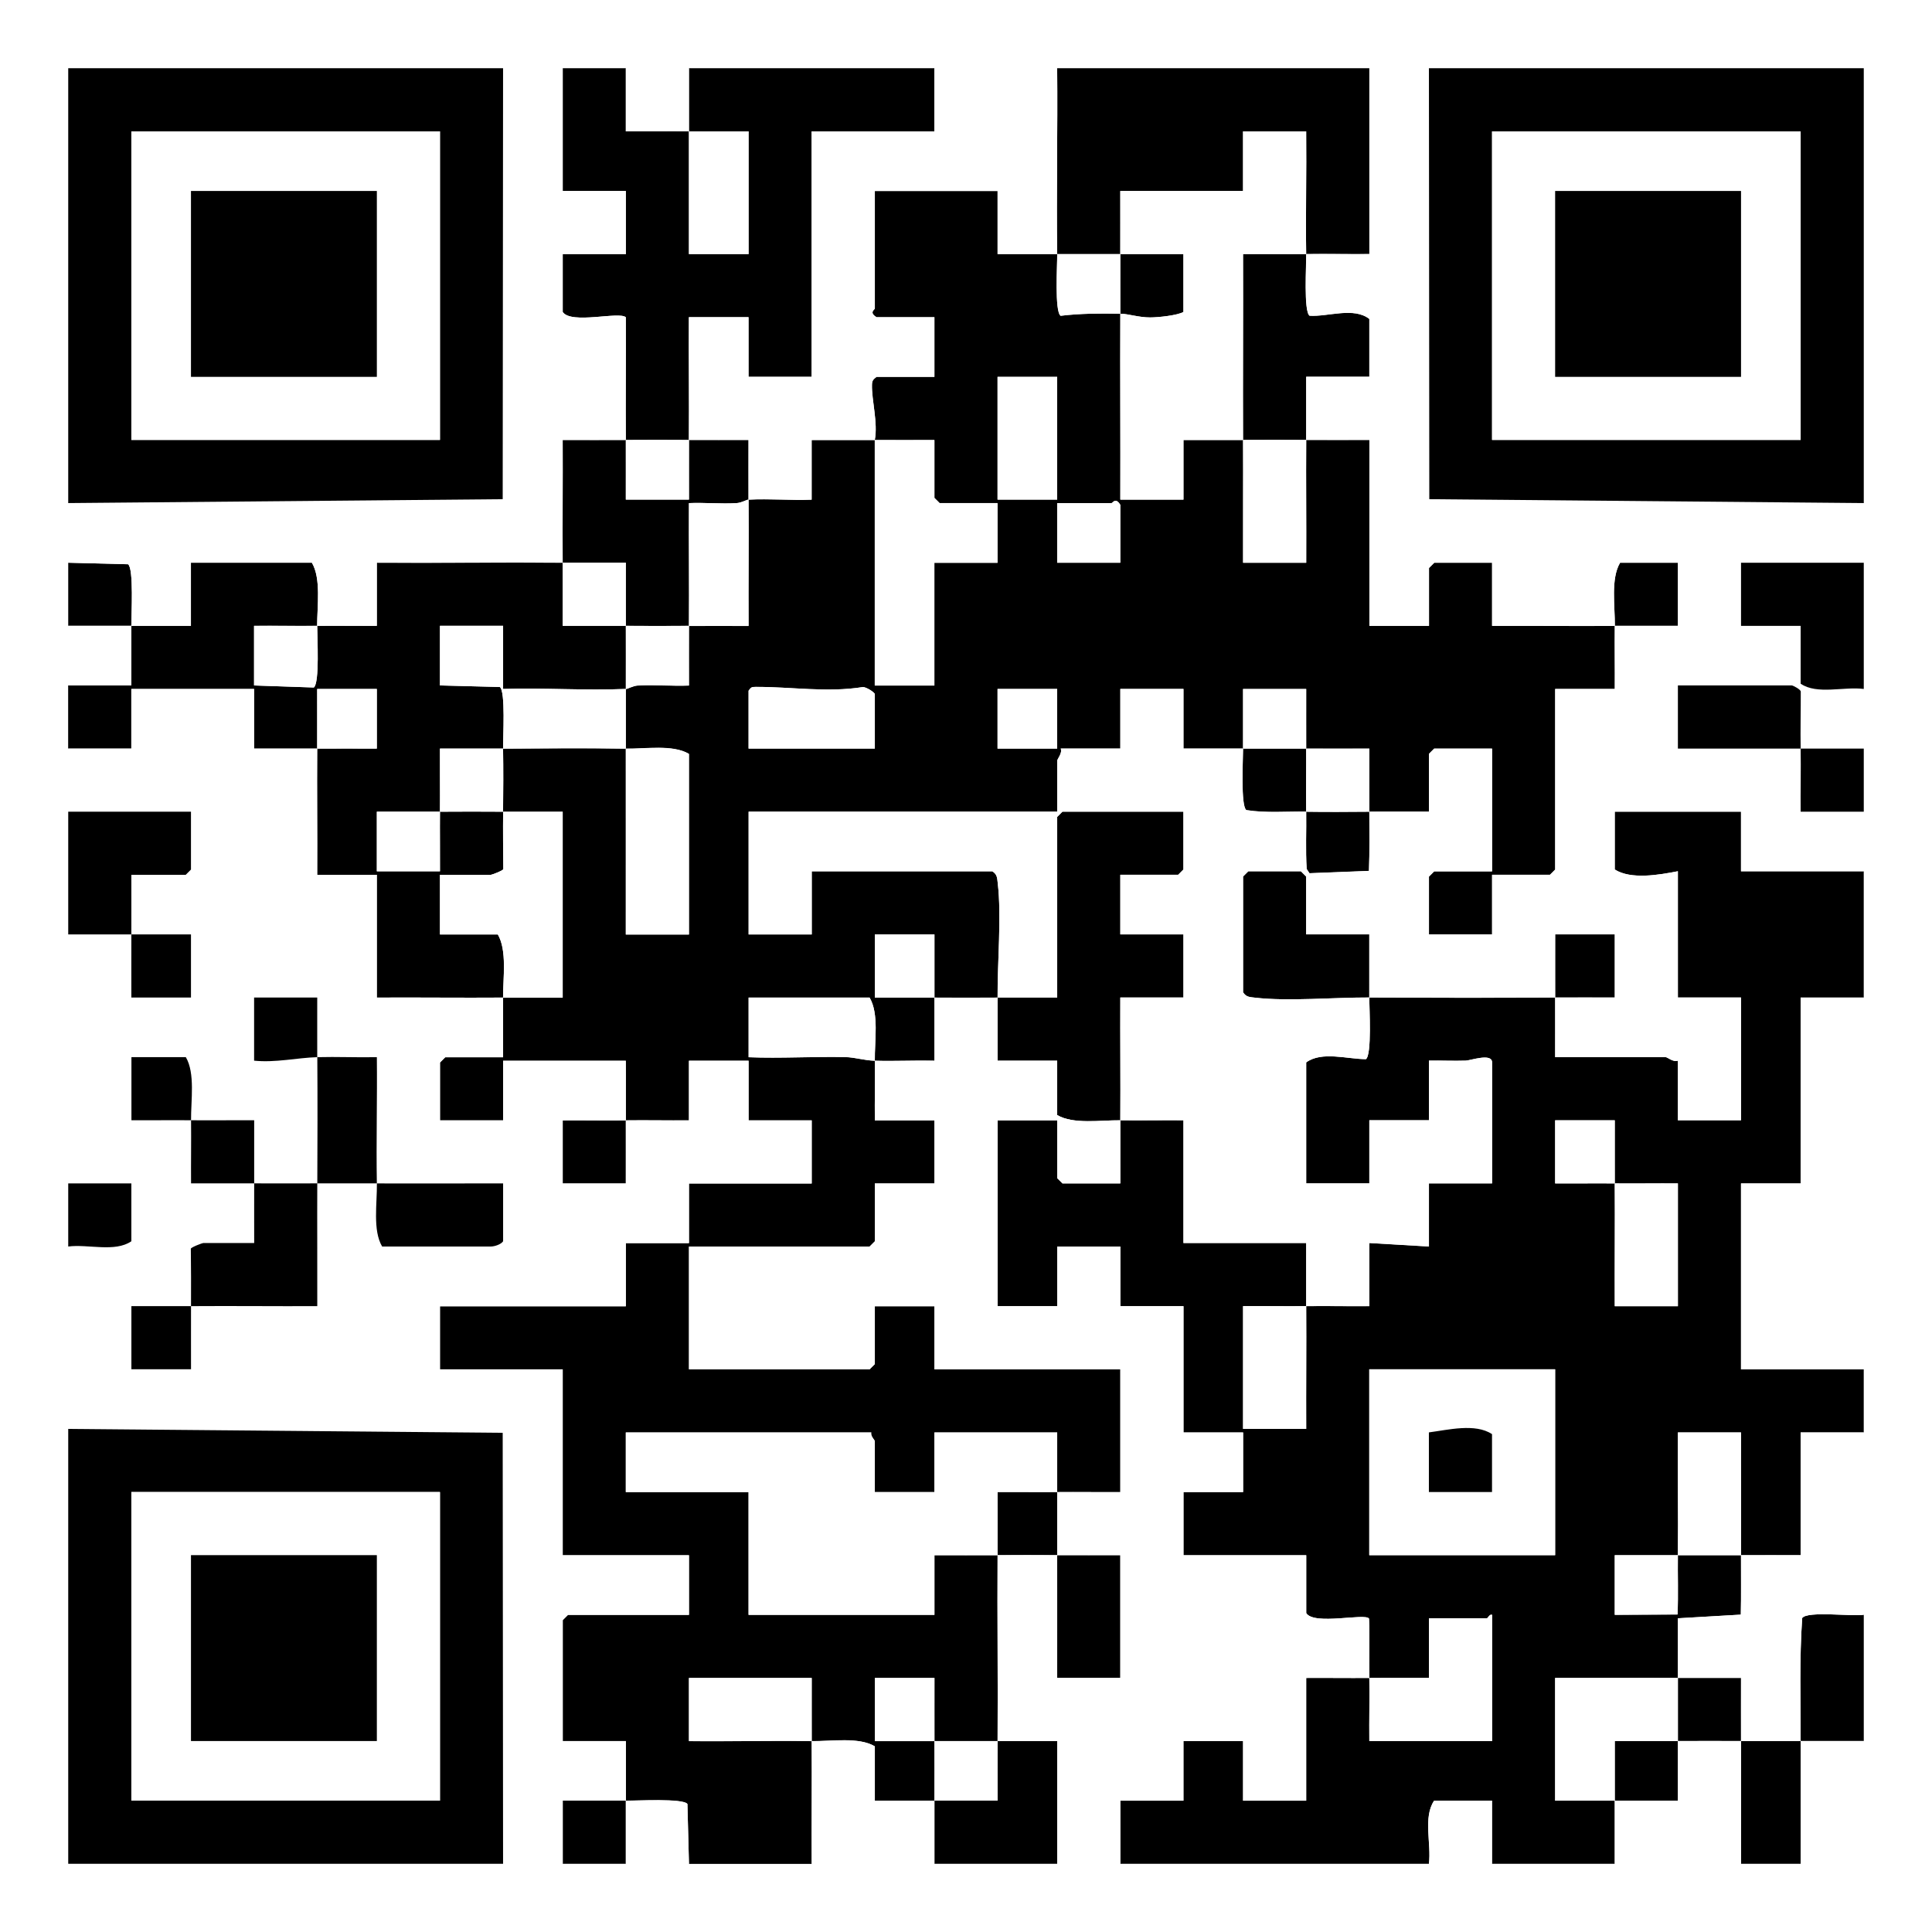
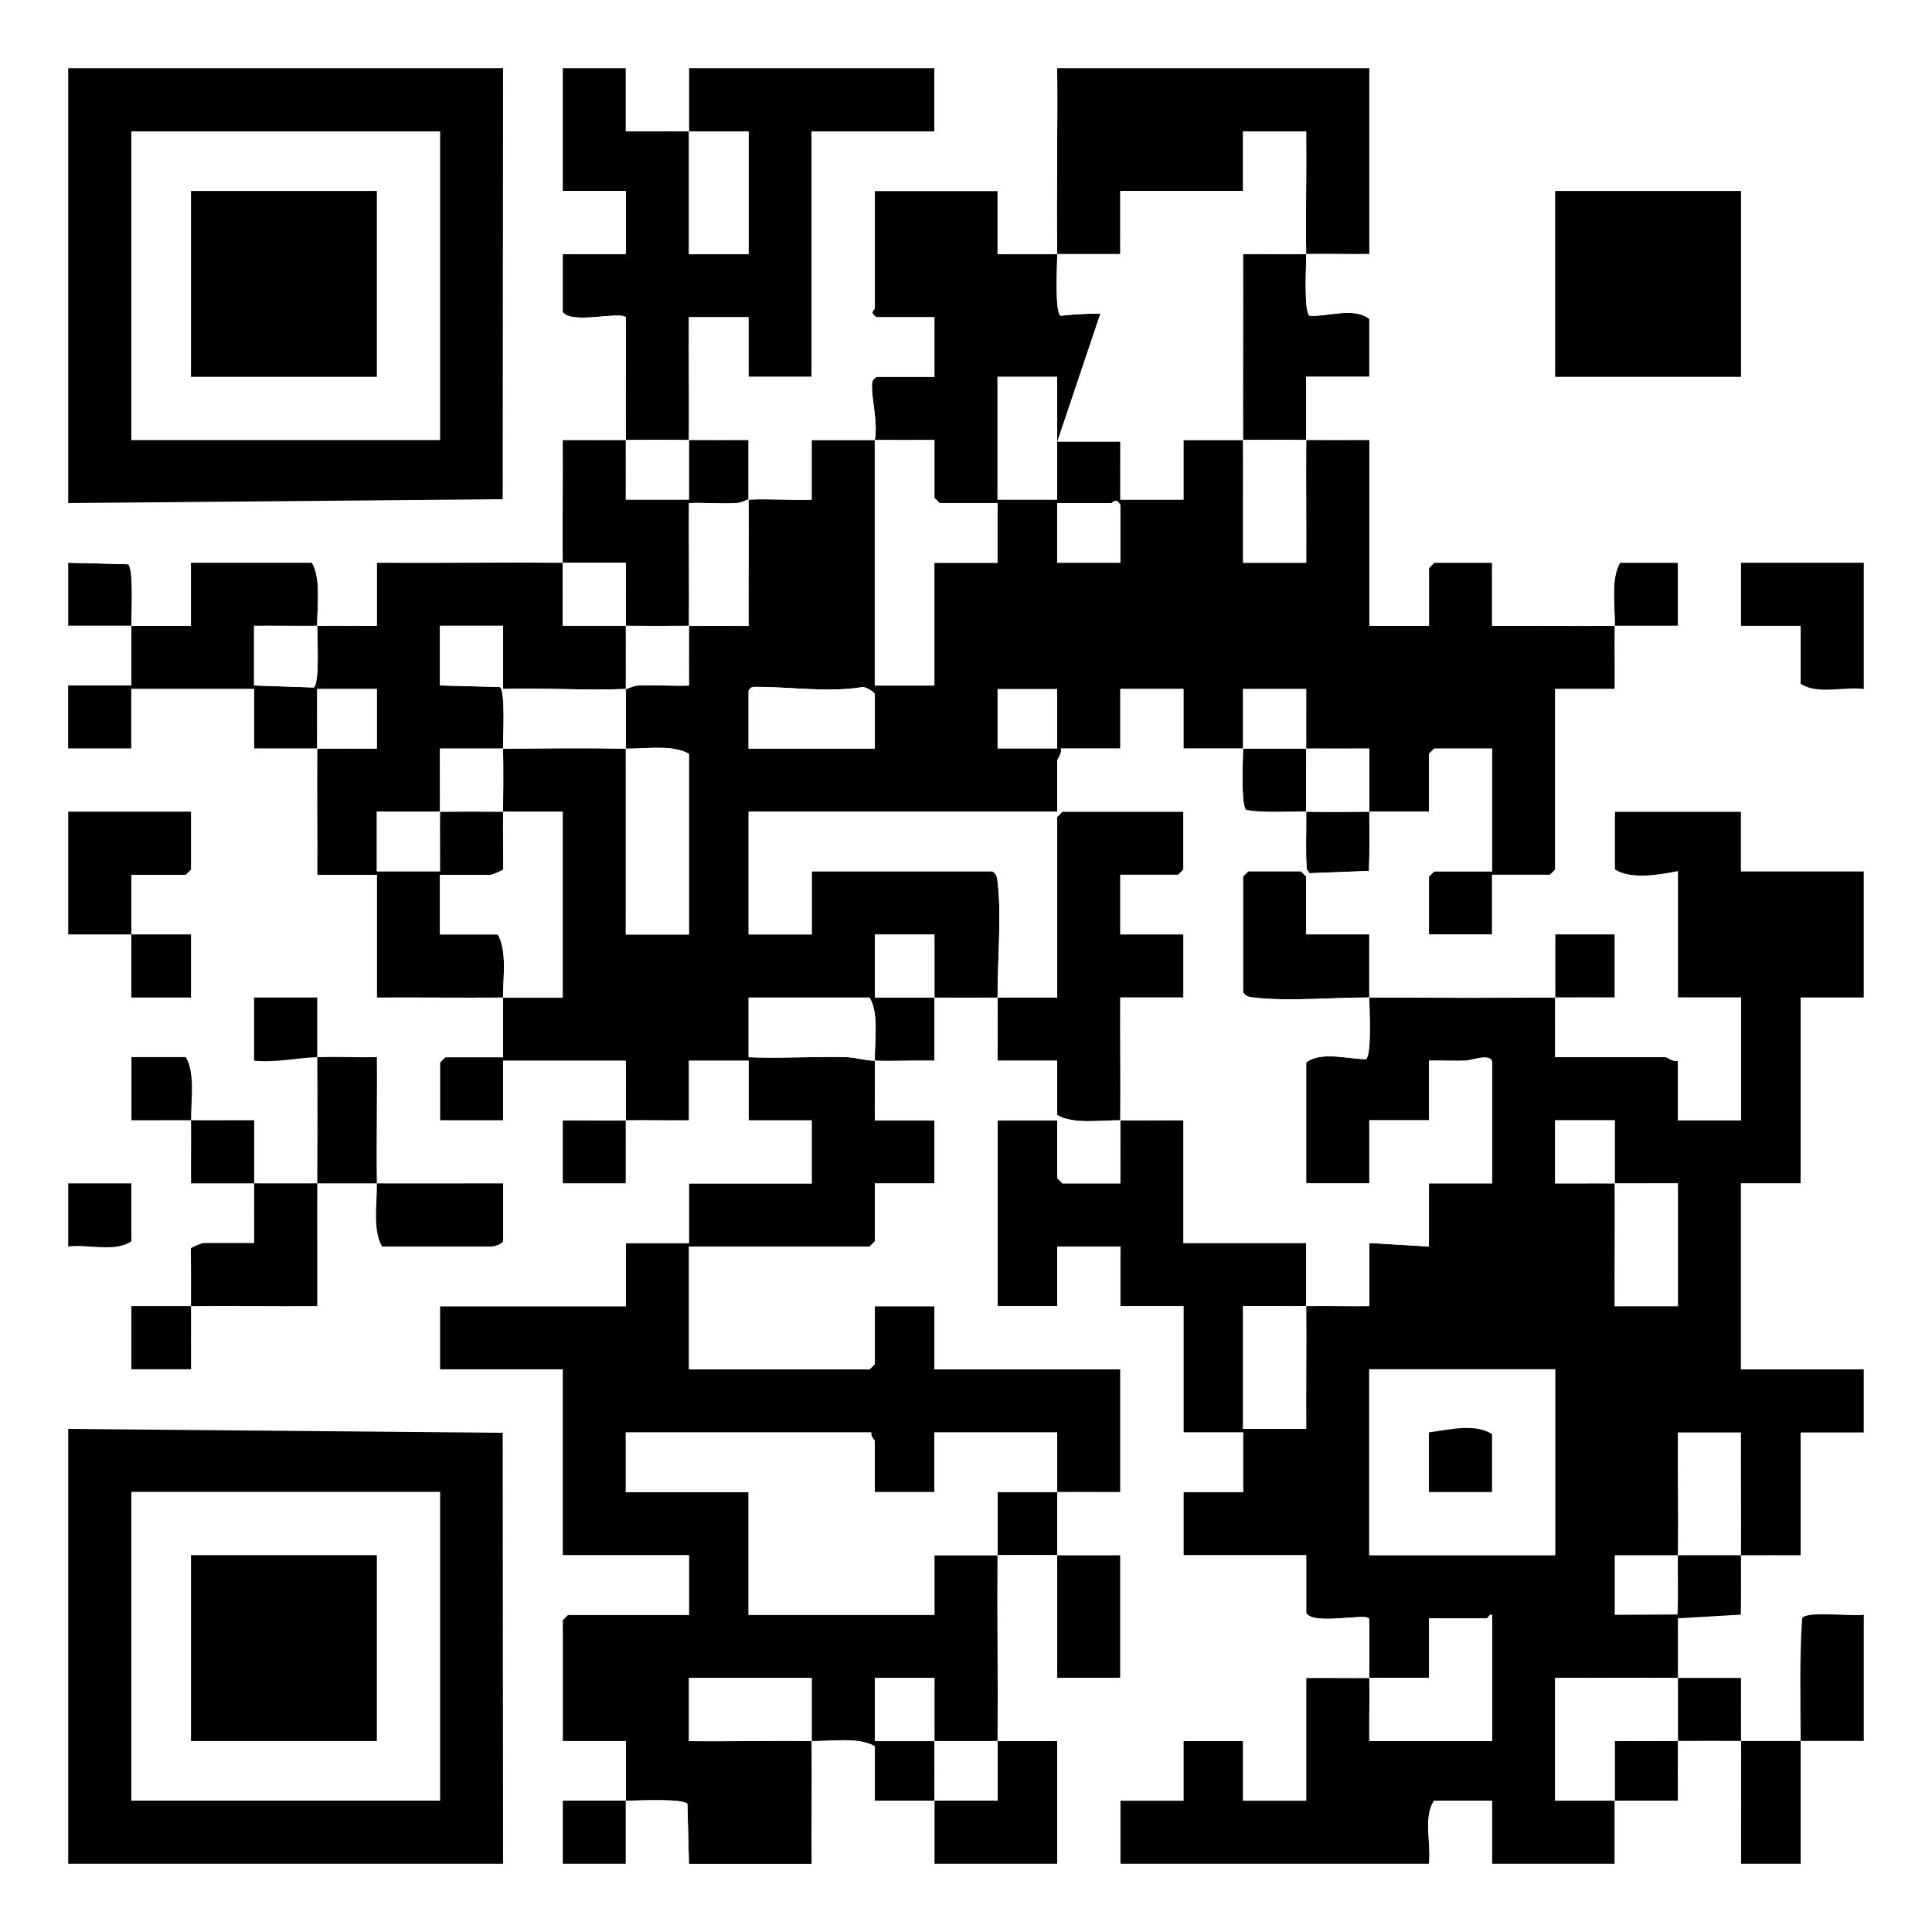
<svg xmlns="http://www.w3.org/2000/svg" id="Layer_2" data-name="Layer 2" viewBox="0 0 512 512">
  <defs>
    <style> .cls-1 { fill: #fff; } </style>
  </defs>
  <g id="Layer_1-2" data-name="Layer 1">
    <g>
      <rect class="cls-1" width="512" height="512" />
      <g>
        <path d="M264.36,264.36c5.25-.04,10.55.03,15.8,0v-47.86l1.39-1.39h32.06v15.33l-1.39,1.39h-15.33v15.8h16.73v16.73h-16.73c-.05,10.83.07,21.7,0,32.53-5.25-.06-12.47,1.13-16.73-1.39v-14.41h-15.8c-.03-5.56.04-11.17,0-16.73Z" />
        <path d="M362.88,215.11c-.02,5.22.12,10.49-.1,15.7l-15.76.62-.74-1.12c-.32-5.06-.05-10.15-.13-15.2,5.55.09,11.17.04,16.73,0Z" />
        <path d="M165.85,18.08v16.73c5.56.03,11.16-.05,16.73,0v32.53h15.8v-32.53c-5.25-.03-10.55.05-15.8,0v-16.73h65.06v16.73h-32.53v65.06h-16.73v-15.8h-15.8c-.06,10.83.08,21.7,0,32.53-5.56-.04-11.17-.04-16.73,0-.08-10.82.06-21.69,0-32.52-1.72-1.62-14.51,1.95-16.72-1.41v-15.33h16.73v-16.73h-16.73V18.08h16.73Z" />
        <path d="M346.15,198.38c.04,5.56-.09,11.17,0,16.73-5.26-.09-10.63.42-15.86-.41-1.54-1.07-.87-13.46-.87-16.32,5.56.04,11.17-.04,16.73,0Z" />
        <path d="M412.13,264.36c.03,5.25-.02,10.55,0,15.8h29.27c.5,0,2.07,1.44,3.25.93v15.8h16.73v-32.53h-16.73v-33.46c-4.95.96-12.4,2.28-16.73-.46v-15.33h33.46v15.8h32.53v33.46h-16.73v49.26h-15.8v49.26h32.53v16.73h-16.73v32.53c-5.25.03-10.55-.04-15.8,0,.07-10.83-.05-21.7,0-32.53h-16.73c-.1,10.83.14,21.7,0,32.53-5.56.04-11.17-.03-16.73,0v15.8l16.64-.09c.22-5.22.02-10.49.09-15.71,5.56-.04,11.17.04,16.73,0-.03,5.24.07,10.52-.05,15.75l-16.68.97c-.02,5.25.04,10.55,0,15.8-10.83-.07-21.7.05-32.53,0v32.53c5.25.02,10.55-.03,15.8,0-.01,5.56,0,11.16,0,16.73h-32.53v-16.73h-15.33c-2.99,4.36-.71,11.46-1.39,16.73h-81.78v-16.73h16.73v-15.8h15.8v15.8h16.73v-32.53c5.56-.04,11.17.05,16.73,0,.09,5.56-.06,11.17,0,16.73h32.53v-33.46c-.68-.25-1.11.93-1.39.93h-15.33v15.8c-5.25.03-10.55-.05-15.8,0-.08-5.22.15-10.49-.09-15.71-.9-1.57-14.63,1.86-16.64-1.48v-15.33h-32.53v-16.73h15.8v-15.8h-15.8v-33.46h-16.73v-15.8h-16.73v15.8h-15.8v-49.26h15.8v15.33l1.39,1.39h15.33c.03-5.56-.04-11.17,0-16.73,5.56.06,11.17-.04,16.73,0v32.53h32.53c.03,5.56-.04,11.17,0,16.73-5.56.07-11.17-.05-16.73,0v32.53h16.73c-.05-10.83.07-21.7,0-32.53,5.56-.07,11.17.05,16.73,0v-16.73l15.8.93v-16.73h16.73v-32.06c0-2.56-5.68-.51-6.98-.47-3.25.11-6.51-.06-9.75,0v15.8h-15.8v16.73h-16.73v-32.06c4.09-3.02,10.93-.87,15.83-.86,1.6-1.17.88-13.39.9-16.34-9.16-.04-21.6,1.06-30.25.05-1.35-.16-2.39-.12-3.21-1.44v-30.67l1.39-1.39h13.94l1.39,1.39v15.33h16.73c-.03,5.56.03,11.17,0,16.73,16.4.08,32.86.11,49.26,0-.03-5.56.02-11.17,0-16.73h15.8v16.73c-5.25.03-10.55-.04-15.8,0ZM427.93,313.62c-.04-5.56.03-11.17,0-16.73h-15.8v16.73c5.25.03,10.55-.05,15.8,0,.07,10.83-.05,21.7,0,32.53h16.73v-32.53c-5.56-.04-11.17.05-16.73,0ZM412.13,362.88h-49.26v49.26h49.26v-49.26Z" />
        <path d="M362.88,18.08v49.26c-5.56.05-11.17-.08-16.73,0-.15-10.82.11-21.7,0-32.53h-16.73v15.8h-32.53c-.03,5.56.04,11.17,0,16.73-5.56-.04-11.17.04-16.73,0-.21-16.4.15-32.86,0-49.26h82.71Z" />
        <path d="M280.16,395.4c.01,5.56-.02,11.17,0,16.73,5.56.04,11.17-.03,16.73,0v32.53h-16.73c-.03-10.83.04-21.7,0-32.53-5.25-.03-10.55-.03-15.8,0,.03-5.56-.02-11.17,0-16.73,5.25-.03,10.55.05,15.8,0Z" />
        <path d="M165.85,477.19c.01,5.56,0,11.16,0,16.73h-16.73v-16.73c5.56.04,11.16-.04,16.73,0Z" />
        <path d="M477.19,461.39c0,10.83,0,21.7,0,32.53h-15.8c-.05-10.83.07-21.7,0-32.53,5.25,0,10.54,0,15.8,0Z" />
        <path d="M493.92,427.93v33.46h-16.73c0-10.84-.35-21.76.41-32.59,1.35-1.94,13.26-.37,16.32-.87Z" />
        <path d="M444.66,461.39c-.04,5.25.02,10.55,0,15.8-5.56-.03-11.17.03-16.73,0,0-5.26,0-10.55,0-15.8,5.56-.02,11.17.04,16.73,0Z" />
        <path d="M264.36,461.39c5.25.04,10.55-.02,15.8,0v32.53h-32.53v-16.73c5.56.03,11.17-.03,16.73,0,.02-5.25-.04-10.55,0-15.8Z" />
        <path d="M231.84,116.6c.87-4.56-.86-10.55-.75-14.63.03-1.14.35-1.43,1.22-2.1h15.33v-15.8h-15.33c-2.11-1.29-.46-2-.46-2.32v-31.13h32.53v16.73c5.25.03,10.55-.04,15.8,0,.04,2.96-.72,15.15.9,16.34,5.25-.64,10.53-.64,15.83-.54-.07,16.4.05,32.85,0,49.26h16.73v-15.8c5.25-.03,10.55.04,15.8,0,.05,10.83-.03,21.7,0,32.53h16.73c.05-10.83-.07-21.7,0-32.53,5.56.04,11.17-.03,16.73,0v49.26h15.8v-15.33l1.39-1.39h15.33v16.73c10.83-.05,21.7.07,32.53,0,.06-5.25-1.13-12.47,1.39-16.73h15.33v16.73c-5.56.03-11.17-.04-16.73,0-.06,5.56.04,11.17,0,16.73h-15.8v47.86l-1.39,1.39h-15.33v15.8h-16.73v-15.33l1.39-1.39h15.33v-32.53h-15.33l-1.39,1.39v15.33c-5.25.03-10.55-.04-15.8,0,.02-5.56-.02-11.17,0-16.73-5.56-.02-11.17.04-16.73,0-.04-5.25.03-10.55,0-15.8h-16.73c0,5.25,0,10.54,0,15.8-5.25-.04-10.55.03-15.8,0v-15.8h-16.73v15.8h-15.8c.51,1.19-.93,2.75-.93,3.25v13.48h-81.78v32.53h16.73v-16.73h47.86c1.33.82,1.28,1.85,1.44,3.21,1.02,8.67-.11,21.07-.05,30.25-5.56.04-11.17.04-16.73,0v-16.73h-15.8v16.73c5.25.03,10.55-.04,15.8,0,0,5.57,0,11.17,0,16.73-5.25-.12-10.56.15-15.8,0-.09-5.27,1.15-12.46-1.39-16.73h-32.06v15.8c8.47.34,17.07-.22,25.59-.04,2.55.05,5,.88,7.86.97.09,5.25-.06,10.55,0,15.8h15.8v16.73h-15.8v15.33l-1.39,1.39h-47.86v32.53h47.86l1.39-1.39v-15.33h15.8v16.73h49.26v32.53c-5.56.04-11.17-.05-16.73,0v-15.8h-32.53v15.8h-15.8v-13.48c0-.31-1.23-1.41-.93-2.32h-65.06v15.8h32.53v32.53h49.26v-15.8c5.56-.03,11.17.04,16.73,0-.1,16.4.11,32.85,0,49.26-5.56-.04-11.17.04-16.73,0-.04-5.56.03-11.17,0-16.73h-15.8v16.73c5.25.03,10.55-.04,15.8,0,.03,5.25,0,10.55,0,15.8-5.25-.03-10.55.02-15.8,0v-14.41c-4.27-2.54-11.46-1.31-16.73-1.39-.04-5.56.03-11.17,0-16.73h-32.53v16.73c10.82.13,21.71-.18,32.53,0,.07,10.83-.05,21.7,0,32.53h-32.53l-.41-15.86c-1.08-1.55-13.44-.85-16.32-.87-.01-5.25,0-10.55,0-15.8h-16.73v-32.06l1.39-1.39h32.06v-15.8h-33.46v-49.26h-32.53v-16.73h49.26v-16.73h16.73v-15.8h32.53v-16.73h-16.73v-15.8h-15.8v15.8c-5.56.05-11.17-.07-16.73,0,.03,5.56-.02,11.17,0,16.73h-16.73v-16.73c5.56-.05,11.17.07,16.73,0-.03-5.25.04-10.54-.01-15.79h-32.51s0,15.79,0,15.79h-16.73v-15.33l1.39-1.39h15.33c0-5.25,0-10.54,0-15.8,5.25-.04,10.55.03,15.8,0v-49.26c-5.25-.03-10.55.04-15.8,0,.06-5.55.09-11.18,0-16.73,10.81-.07,21.72-.18,32.53,0,.04,16.4-.03,32.85,0,49.26h16.73v-47.86c-4.27-2.54-11.46-1.31-16.73-1.39-.01-5.25.02-10.55,0-15.8.53-.02,1.85-.86,3.2-.94,4.49-.25,9.05.19,13.53.01.02-5.25-.04-10.55,0-15.8,5.25-.04,10.55.02,15.8,0-.06-11.14.07-22.32,0-33.46,5.53-.29,11.19.21,16.73,0v-15.8c5.56.02,11.17-.03,16.73,0v65.06h15.8v-32.53h16.73v-15.8h-15.33l-1.39-1.39v-15.33c-5.25-.02-10.55.03-15.8,0ZM280.16,99.87h-15.8v32.53h15.8v-32.53ZM296.89,149.12v-15.33c-1.29-2.11-2-.46-2.32-.46h-14.41v15.8h16.73ZM231.84,198.38v-14.41c0-.46-2.31-1.97-3.22-1.89-9.4,1.5-18.96-.08-28.34-.05-1.08,0-1.2.06-1.9,1.01v15.33h33.46ZM280.16,182.58h-15.8v15.8h15.8v-15.8Z" />
        <path d="M444.66,444.66c5.56.03,11.17-.02,16.73,0,.02,5.56-.04,11.17,0,16.73-5.56,0-11.17-.04-16.73,0,.04-5.56-.04-11.17,0-16.73Z" />
        <path d="M84.07,165.85c-5.56.05-11.17-.04-16.73,0v15.8l15.83.54c1.58-1.16.9-13.38.9-16.34,5.25-.05,10.55.03,15.8,0v-16.73c16.4.08,32.85-.1,49.26,0,.03,5.56-.02,11.17,0,16.73,5.56.02,11.17-.04,16.73,0,.04,5.56-.02,11.17,0,16.73-10.79.45-21.73-.33-32.53,0v-16.73h-16.73v15.8l15.86.41c1.57,1.1.82,13.42.87,16.32-5.56.03-11.17-.02-16.73,0-.03,5.56.05,11.17,0,16.73-5.56.04-11.17-.03-16.73,0v15.8h16.73c.03-5.25-.05-10.55,0-15.8,5.56-.04,11.17-.04,16.73,0-.06,5.06,0,10.15.05,15.22-.11.41-3.06,1.51-3.31,1.51h-13.48v15.8h15.33c2.48,4.23,1.38,11.51,1.39,16.73-11.14.08-22.32-.06-33.46,0v-32.53h-15.8c.06-11.14-.08-22.32,0-33.46,5.25-.03,10.55.02,15.8,0v-15.8h-15.8c-.03,5.25.04,10.55,0,15.8-5.56.03-11.17-.02-16.73,0v-15.8h-32.53v15.8h-16.73v-16.73h16.73c-.01-5.25,0-10.54,0-15.8,5.25-.01,10.55,0,15.8,0v-16.73h32.06c2.48,4.23,1.39,11.51,1.39,16.73Z" />
        <path d="M296.89,67.34c5.56.04,11.17-.03,16.73,0v15.33c-1.58.9-6.55,1.44-8.8,1.45-3.05.01-5.69-.94-7.93-.99.02-5.25-.03-10.55,0-15.8Z" />
        <path d="M346.15,67.34c.04,2.91-.71,15.16.88,16.34,4.94.32,11.67-2.38,15.84.85v15.33h-16.73c-.03,5.56.04,11.17,0,16.73-5.56-.04-11.17-.04-16.73,0-.07-16.4.06-32.86,0-49.26,5.56-.05,11.17.08,16.73,0Z" />
        <path d="M34.81,165.85c-5.56.01-11.16,0-16.73,0v-16.73l15.86.41c1.54,1.07.87,13.46.87,16.32Z" />
        <path d="M165.85,116.6c.04,5.25-.03,10.55,0,15.8h16.73c.03-5.25-.04-10.55,0-15.8,5.25.04,10.55-.02,15.8,0,.02,5.25-.04,10.55,0,15.8-.56.03-1.84.85-3.2.94-4.17.25-8.43-.19-12.6-.01-.05,10.83.08,21.7,0,32.53-5.56.04-11.17.04-16.73,0-.04-5.56.02-11.17,0-16.73-5.56-.02-11.17.04-16.73,0-.07-10.83.05-21.7,0-32.53,5.56-.02,11.17.04,16.73,0Z" />
        <path class="cls-1" d="M182.58,116.6c-.04,5.25.03,10.55,0,15.8h-16.73c-.03-5.25.04-10.55,0-15.8,5.56-.04,11.17-.04,16.73,0Z" />
        <path class="cls-1" d="M329.42,198.38c0-5.25,0-10.54,0-15.8h16.73c.03,5.25-.04,10.55,0,15.8-5.56-.04-11.17.04-16.73,0Z" />
        <path class="cls-1" d="M198.38,132.39c.08,11.14-.06,22.32,0,33.46-5.25.02-10.55-.04-15.8,0,.07-10.83-.05-21.7,0-32.53,4.17-.18,8.43.26,12.6.01,1.36-.08,2.65-.91,3.2-.94Z" />
        <path class="cls-1" d="M215.11,461.39c-10.82-.18-21.7.13-32.53,0v-16.73h32.53c.03,5.56-.04,11.17,0,16.73,5.27.09,12.46-1.15,16.73,1.39v14.41c5.25.02,10.55-.03,15.8,0v16.73h-32.53c-.05-10.83.07-21.7,0-32.53Z" />
        <path class="cls-1" d="M247.64,461.39c-5.25-.04-10.55.03-15.8,0v-16.73h15.8c.03,5.56-.04,11.17,0,16.73,5.56.04,11.17-.04,16.73,0-.04,5.25.02,10.55,0,15.8-5.56-.03-11.17.03-16.73,0,0-5.25.03-10.55,0-15.8Z" />
        <path class="cls-1" d="M296.89,67.34c-.03,5.25.02,10.55,0,15.8-5.29-.1-10.58-.1-15.83.54-1.62-1.19-.86-13.37-.9-16.34,5.56.04,11.17-.04,16.73,0Z" />
        <path class="cls-1" d="M149.12,149.12c5.56.03,11.17-.02,16.73,0,.02,5.56-.04,11.17,0,16.73-5.56-.04-11.17.02-16.73,0-.02-5.56.04-11.17,0-16.73Z" />
-         <path class="cls-1" d="M296.89,67.34c.04-5.56-.03-11.17,0-16.73h32.53v-15.8h16.73c.11,10.82-.15,21.7,0,32.53-5.56.07-11.17-.05-16.73,0,.06,16.41-.06,32.86,0,49.26-5.25.04-10.55-.03-15.8,0v15.8h-16.73c.05-16.4-.07-32.85,0-49.26,2.24.04,4.87,1,7.93.99,2.26,0,7.22-.55,8.8-1.45v-15.33c-5.56-.03-11.17.04-16.73,0Z" />
+         <path class="cls-1" d="M296.89,67.34c.04-5.56-.03-11.17,0-16.73h32.53v-15.8h16.73c.11,10.82-.15,21.7,0,32.53-5.56.07-11.17-.05-16.73,0,.06,16.41-.06,32.86,0,49.26-5.25.04-10.55-.03-15.8,0v15.8h-16.73v-15.33c-5.56-.03-11.17.04-16.73,0Z" />
        <path class="cls-1" d="M34.81,165.85c0,5.26,0,10.55,0,15.8h-16.73v-15.8c5.56,0,11.16.01,16.73,0Z" />
        <path class="cls-1" d="M133.32,198.38c-.05-2.91.7-15.23-.87-16.32l-15.86-.41v-15.8h16.73v16.73c10.8-.33,21.74.45,32.53,0,.02,5.25-.01,10.55,0,15.8,5.27.09,12.46-1.15,16.73,1.39v47.86h-16.73c-.03-16.4.04-32.85,0-49.26-10.81-.18-21.71-.07-32.53,0Z" />
        <path class="cls-1" d="M182.58,165.85c-.04,5.25.02,10.55,0,15.8-4.48.18-9.04-.26-13.53-.01-1.36.08-2.68.91-3.2.94-.02-5.56.04-11.17,0-16.73,5.56.04,11.17.04,16.73,0Z" />
        <path class="cls-1" d="M378.68,18.08l.1,114.21,115.14,1.03v15.8h-32.53v16.73h15.8v15.33c4.36,2.99,11.46.71,16.73,1.39v15.8h-16.73c-.08-5.04.05-10.12.03-15.16-.19-.61-2.1-1.57-2.36-1.57h-30.2v16.73h32.53c.09,5.56-.06,11.17,0,16.73h16.73s0,15.79,0,15.79h-32.53v-15.8h-33.46v15.33c4.33,2.74,11.78,1.42,16.73.46v33.46h16.73v32.53h-16.73v-15.8c-1.19.51-2.75-.93-3.25-.93h-29.27c-.02-5.25.03-10.55,0-15.8,5.25-.04,10.55.03,15.8,0v-16.73h-15.8c.02,5.56-.03,11.17,0,16.73-16.4.11-32.86.08-49.26,0,.03-5.56-.03-11.17,0-16.73h-16.73v-15.33l-1.39-1.39h-13.94l-1.39,1.39v30.67c.82,1.33,1.85,1.28,3.21,1.44,8.65,1.02,21.09-.09,30.25-.05-.02,2.94.7,15.16-.9,16.34-4.9-.01-11.74-2.16-15.83.86v32.06h16.73v-16.73h15.8v-15.8c3.24-.06,6.5.11,9.75,0,1.3-.04,6.98-2.09,6.98.47v32.06h-16.73v16.73l-15.8-.93v16.73c-5.56.05-11.17-.07-16.73,0,.07,10.83-.05,21.7,0,32.53h-16.73v-32.53c5.56-.05,11.17.07,16.73,0-.04-5.56.03-11.17,0-16.73h-32.53v-32.53c-5.56-.04-11.17.06-16.73,0,.07-10.83-.05-21.7,0-32.53h16.73v-16.73h-16.73v-15.8h15.33l1.39-1.39v-15.33h-32.06l-1.39,1.39v47.86c-5.25.03-10.55-.04-15.8,0-.06-9.18,1.07-21.58.05-30.25-.16-1.35-.12-2.39-1.44-3.21h-47.86v16.73h-16.73v-32.53h81.78v-13.48c0-.5,1.44-2.07.93-3.25h15.8v-15.8h16.73v15.8c5.25.03,10.55-.04,15.8,0,0,2.86-.67,15.25.87,16.32,5.23.82,10.6.32,15.86.41.08,5.05-.19,10.15.13,15.2l.74,1.12,15.76-.62c.22-5.21.08-10.48.1-15.7,5.25-.04,10.55.03,15.8,0v-15.33l1.39-1.39h15.33v32.53h-15.33l-1.39,1.39v15.33h16.73v-15.8h15.33l1.39-1.39v-47.86h15.8c.04-5.56-.06-11.17,0-16.73,5.56-.04,11.17.03,16.73,0v-16.73h-15.33c-2.52,4.26-1.34,11.48-1.39,16.73-10.83.07-21.7-.05-32.53,0v-16.73h-15.33l-1.39,1.39v15.33h-15.8v-49.26c-5.56-.03-11.17.04-16.73,0,.04-5.56-.03-11.17,0-16.73h16.73v-15.33c-4.17-3.23-10.9-.54-15.84-.85-1.59-1.18-.84-13.43-.88-16.34,5.56-.07,11.17.05,16.73,0V18.08s15.79,0,15.79,0Z" />
        <path class="cls-1" d="M264.36,412.13c-5.56.04-11.17-.03-16.73,0v15.8h-49.26v-32.53h-32.53v-15.8h65.06c-.3.91.93,2.02.93,2.32v13.48h15.8v-15.8h32.53v15.8c-5.25.05-10.55-.03-15.8,0-.02,5.56.04,11.17,0,16.73Z" />
        <path class="cls-1" d="M18.08,198.38h16.73v-15.8h32.53v15.8c5.56-.02,11.17.03,16.73,0,.04-5.25-.03-10.55,0-15.8h15.8v15.8c-5.25.02-10.55-.03-15.8,0-.08,11.14.06,22.32,0,33.46h15.8v32.53c11.14-.06,22.32.08,33.46,0,0,5.25,0,10.54,0,15.8h-15.33l-1.39,1.39v15.33h16.73v-15.8h32.51c.05,5.26-.02,10.55.01,15.8-5.56.07-11.17-.05-16.73,0v16.73h16.73c-.02-5.56.03-11.17,0-16.73,5.56-.07,11.17.05,16.73,0v-15.8h15.8v15.8h16.73v16.73h-32.53v15.8h-16.73v16.73h-49.26v16.73h32.53v49.26h33.46v15.8h-32.06l-1.39,1.39v32.06h16.73c0,5.25-.01,10.55,0,15.8-5.56-.04-11.17.03-16.73,0v16.73s-15.79,0-15.79,0l-.1-114.21-115.14-1.03v-48.33c5.27-.69,12.37,1.59,16.73-1.39v-15.33h-16.73v-65.98c5.56.03,11.17-.04,16.73,0-.03,5.56.02,11.17,0,16.73h15.8v-16.73c-5.25-.03-10.55.04-15.8,0,.03-5.25-.02-10.55,0-15.8h14.41l1.39-1.39v-15.33H18.08v-16.73ZM84.07,280.16c-.04-5.25.03-10.55,0-15.8h-16.73v16.73c5.66.58,11.45-.78,16.73-.93.08,11.13.05,22.32,0,33.46-5.56-.02-11.17.04-16.73,0,.03-5.56-.03-11.17,0-16.73-5.56-.03-11.17.05-16.73,0-.06-5.25,1.13-12.47-1.39-16.73h-14.41v16.73c5.25.03,10.55-.05,15.8,0,.06,5.56-.04,11.17,0,16.73,5.56.02,11.17-.04,16.73,0-.03,5.25.02,10.55,0,15.8h-13.48c-.25,0-3.19,1.1-3.31,1.51.06,5.07.09,10.16.05,15.22-5.25.04-10.55-.03-15.8,0v16.73h15.8c.03-5.56-.04-11.17,0-16.73,11.14-.08,22.32.05,33.46,0,.03-10.83-.05-21.7,0-32.53,5.25.02,10.54-.02,15.8,0,.09,5.27-1.15,12.46,1.39,16.73h28.81c.93,0,2.66-.52,3.25-1.39v-15.33c-11.14-.03-22.32.05-33.46,0-.18-11.13.13-22.33,0-33.46-5.25.11-10.56-.14-15.8,0Z" />
        <path class="cls-1" d="M247.64,264.36c-5.25-.04-10.55.03-15.8,0v-16.73h15.8v16.73c5.56.04,11.17.04,16.73,0,.04,5.56-.03,11.17,0,16.73h15.8v14.41c4.26,2.52,11.48,1.34,16.73,1.39-.04,5.56.03,11.17,0,16.73h-15.33l-1.39-1.39v-15.33h-15.8v49.26h15.8v-15.8h16.73v15.8h16.73v33.46h15.8v15.8h-15.8v16.73h32.53v15.33c2.01,3.34,15.74-.09,16.64,1.48.23,5.22,0,10.49.09,15.71,5.25-.05,10.55.03,15.8,0v-15.8h15.33c.28,0,.71-1.18,1.39-.93v33.46h-32.53c-.06-5.56.09-11.17,0-16.73-5.56.05-11.17-.04-16.73,0v32.53h-16.73v-15.8h-15.8v15.8h-16.73v16.73h-16.73v-32.53c-5.25-.02-10.54.04-15.8,0,.11-16.4-.1-32.85,0-49.26,5.25-.03,10.55-.03,15.8,0,.04,10.83-.03,21.7,0,32.53h16.73v-32.53c-5.56-.03-11.17.04-16.73,0-.02-5.56.01-11.17,0-16.73,5.56-.05,11.17.04,16.73,0v-32.53h-49.26v-16.73h-15.8v15.33l-1.39,1.39h-47.86v-32.53h47.86l1.39-1.39v-15.33h15.8v-16.73h-15.8c-.06-5.25.09-10.55,0-15.8-2.87-.09-5.32-.91-7.86-.97-8.52-.18-17.13.38-25.59.04v-15.8h32.06c2.54,4.27,1.31,11.46,1.39,16.73,5.25.16,10.56-.12,15.8,0,0-5.57,0-11.17,0-16.73Z" />
        <path class="cls-1" d="M280.16,18.08c.15,16.4-.21,32.86,0,49.26-5.25-.04-10.55.03-15.8,0v-16.73h-32.53v31.13c0,.33-1.65,1.03.46,2.32h15.33v15.8h-15.33c-.87.67-1.19.95-1.22,2.1-.11,4.09,1.62,10.07.75,14.63,5.25.03,10.55-.02,15.8,0v15.33l1.39,1.39h15.33v15.8h-16.73v32.53h-15.8v-65.06c-5.56-.03-11.17.02-16.73,0v15.8c-5.54.21-11.19-.29-16.73,0-.04-5.25.02-10.55,0-15.8-5.25-.02-10.55.04-15.8,0,.08-10.83-.06-21.7,0-32.53h15.8v15.8h16.73V34.81h32.53v-16.73h32.53Z" />
        <path class="cls-1" d="M133.32,198.38c.09,5.55.06,11.18,0,16.73-5.56-.04-11.17-.04-16.73,0-.05,5.25.03,10.55,0,15.8h-16.73v-15.8c5.56-.03,11.17.04,16.73,0,.05-5.56-.03-11.17,0-16.73,5.56-.02,11.17.04,16.73,0Z" />
        <path class="cls-1" d="M182.58,493.92h-16.73c0-5.56.01-11.16,0-16.73,2.88.02,15.24-.68,16.32.87l.41,15.86Z" />
        <path class="cls-1" d="M346.15,198.38c5.56.04,11.17-.02,16.73,0-.02,5.56.02,11.17,0,16.73-5.56.04-11.17.09-16.73,0-.09-5.56.04-11.17,0-16.73Z" />
        <path class="cls-1" d="M149.12,18.08v32.53h16.73v16.73h-16.73v15.33c2.21,3.36,14.99-.21,16.72,1.41.07,10.82-.07,21.69,0,32.52-5.56.04-11.17-.02-16.73,0,.06,10.83-.06,21.7,0,32.53-16.4-.1-32.85.08-49.26,0v16.73c-5.25.03-10.55-.05-15.8,0,0,2.95.68,15.18-.9,16.34l-15.83-.54v-15.8c5.56-.04,11.17.05,16.73,0,0-5.22,1.09-12.5-1.39-16.73h-32.06v16.73c-5.25,0-10.55-.01-15.8,0,0-2.86.67-15.25-.87-16.32l-15.86-.41v-15.8l115.14-1.03.1-114.21h15.8Z" />
        <path class="cls-1" d="M133.32,215.11c5.25.04,10.55-.03,15.8,0v49.26c-5.25.03-10.55-.04-15.8,0,0-5.22,1.09-12.5-1.39-16.73h-15.33v-15.8h13.48c.25,0,3.19-1.1,3.31-1.51-.05-5.07-.11-10.16-.05-15.22Z" />
        <path class="cls-1" d="M346.15,116.6c-.07,10.83.05,21.7,0,32.53h-16.73c-.03-10.83.05-21.7,0-32.53,5.56-.04,11.17-.04,16.73,0Z" />
        <path d="M133.32,18.08l-.1,114.21-115.14,1.03V18.08h115.24ZM116.6,34.81H34.81v81.78h81.78V34.81Z" />
-         <path d="M378.68,18.08h115.24v115.24l-115.14-1.03-.1-114.21ZM477.19,34.81h-81.78v81.78h81.78V34.81Z" />
        <path d="M18.08,378.68l115.14,1.03.1,114.21H18.08v-115.24ZM116.6,395.4H34.81v81.78h81.78v-81.78Z" />
        <polygon class="cls-1" points="493.92 264.36 493.92 362.88 461.39 362.88 461.39 313.62 477.19 313.62 477.19 264.36 493.92 264.36" />
-         <path class="cls-1" d="M444.66,412.13c.14-10.82-.1-21.7,0-32.53h16.73c-.05,10.83.07,21.7,0,32.53,5.25-.04,10.55.03,15.8,0v-32.53h16.73v48.33c-3.06.5-14.97-1.07-16.32.87-.75,10.83-.4,21.75-.41,32.59-5.25,0-10.54,0-15.8,0-.03-5.56.02-11.17,0-16.73-5.56-.02-11.17.04-16.73,0,.04-5.25-.02-10.55,0-15.8l16.68-.97c.12-5.24.02-10.52.05-15.75-5.56.04-11.17-.04-16.73,0-.07,5.22.14,10.49-.09,15.71l-16.64.09v-15.8c5.56-.03,11.17.04,16.73,0Z" />
        <path class="cls-1" d="M493.92,461.39v32.53h-16.73c0-10.83,0-21.7,0-32.53h16.73Z" />
        <path class="cls-1" d="M461.39,461.39c.07,10.83-.05,21.7,0,32.53h-33.46c0-5.56-.01-11.16,0-16.73,5.56.03,11.17-.03,16.73,0,.02-5.25-.04-10.55,0-15.8,5.56-.04,11.17,0,16.73,0Z" />
        <path class="cls-1" d="M444.66,444.66c-.04,5.56.04,11.17,0,16.73-5.56.04-11.17-.02-16.73,0,0,5.26.01,10.55,0,15.8-5.25-.03-10.55.02-15.8,0v-32.53c10.83.05,21.7-.07,32.53,0Z" />
        <path d="M493.92,149.12v33.46c-5.27-.69-12.37,1.59-16.73-1.39v-15.33h-15.8v-16.73h32.53Z" />
        <path d="M18.08,215.11h32.53v15.33l-1.39,1.39h-14.41c-.02,5.25.03,10.55,0,15.8,5.25.04,10.55-.03,15.8,0v16.73h-15.8c.02-5.56-.03-11.17,0-16.73-5.56-.04-11.17.03-16.73,0v-32.53Z" />
-         <path d="M477.19,198.38h-32.53v-16.73h30.2c.26,0,2.17.95,2.36,1.57.02,5.05-.12,10.12-.03,15.16h16.73v16.73h-16.73c-.06-5.56.1-11.17,0-16.73Z" />
        <path class="cls-1" d="M182.58,18.08v16.73c5.25.05,10.55-.03,15.8,0v32.53h-15.8v-32.53c-5.56-.05-11.17.03-16.73,0v-16.73h16.73Z" />
        <path class="cls-1" d="M378.68,493.92c.69-5.27-1.59-12.37,1.39-16.73h15.33v16.73h-16.73Z" />
        <path d="M18.08,313.62h16.73v15.33c-4.36,2.99-11.46.71-16.73,1.39v-16.73Z" />
        <path class="cls-1" d="M231.84,198.38h-33.46v-15.33c.69-.95.81-1.01,1.9-1.01,9.39-.03,18.95,1.55,28.34.05.91-.08,3.22,1.44,3.22,1.89v14.41Z" />
        <rect class="cls-1" x="264.36" y="99.87" width="15.8" height="32.53" />
        <path class="cls-1" d="M296.89,149.12h-16.73v-15.8h14.41c.33,0,1.03-1.65,2.32.46v15.33Z" />
-         <rect class="cls-1" x="264.36" y="182.58" width="15.8" height="15.8" />
        <path class="cls-1" d="M412.13,362.88v49.26h-49.26v-49.26h49.26ZM395.4,395.4v-15.33c-4.44-2.96-11.65-1.12-16.73-.46v15.8h16.73Z" />
        <path class="cls-1" d="M427.93,313.62c-5.25-.05-10.55.03-15.8,0v-16.73h15.8c.03,5.56-.04,11.17,0,16.73,5.56.05,11.17-.04,16.73,0v32.53h-16.73c-.05-10.83.07-21.7,0-32.53Z" />
        <path d="M84.07,280.16c-5.27.15-11.07,1.51-16.73.93v-16.73h16.73c.03,5.25-.04,10.55,0,15.8,5.25-.14,10.55.11,15.8,0,.12,11.14-.19,22.33,0,33.46,11.14.05,22.32-.03,33.46,0v15.33c-.59.87-2.33,1.39-3.25,1.39h-28.81c-2.54-4.27-1.31-11.46-1.39-16.73-5.25-.02-10.54.02-15.8,0-.05,10.83.03,21.7,0,32.53-11.14.05-22.32-.08-33.46,0-.04,5.56.03,11.17,0,16.73h-15.8v-16.73c5.25-.03,10.55.04,15.8,0,.04-5.06,0-10.15-.05-15.22.11-.41,3.06-1.51,3.31-1.51h13.48c.02-5.25-.03-10.55,0-15.8-5.56-.04-11.17.02-16.73,0-.04-5.56.06-11.17,0-16.73-5.25-.05-10.55.03-15.8,0v-16.73h14.41c2.52,4.26,1.34,11.48,1.39,16.73,5.56.05,11.17-.03,16.73,0-.03,5.56.03,11.17,0,16.73,5.56.04,11.16-.02,16.73,0,.05-11.13.08-22.32,0-33.46Z" />
        <path class="cls-1" d="M116.6,34.81v81.78H34.81V34.81h81.78ZM99.87,50.61h-49.26v49.26h49.26v-49.26Z" />
        <path class="cls-1" d="M477.19,34.81v81.78h-81.78V34.81h81.78ZM461.39,50.61h-49.26v49.26h49.26v-49.26Z" />
        <path class="cls-1" d="M116.6,395.4v81.78H34.81v-81.78h81.78ZM99.87,412.13h-49.26v49.26h49.26v-49.26Z" />
        <path d="M395.4,395.4h-16.73v-15.8c5.08-.66,12.29-2.49,16.73.46v15.33Z" />
        <rect x="50.61" y="50.61" width="49.26" height="49.26" />
        <rect x="412.13" y="50.61" width="49.26" height="49.26" />
        <rect x="50.61" y="412.13" width="49.26" height="49.26" />
      </g>
    </g>
  </g>
</svg>